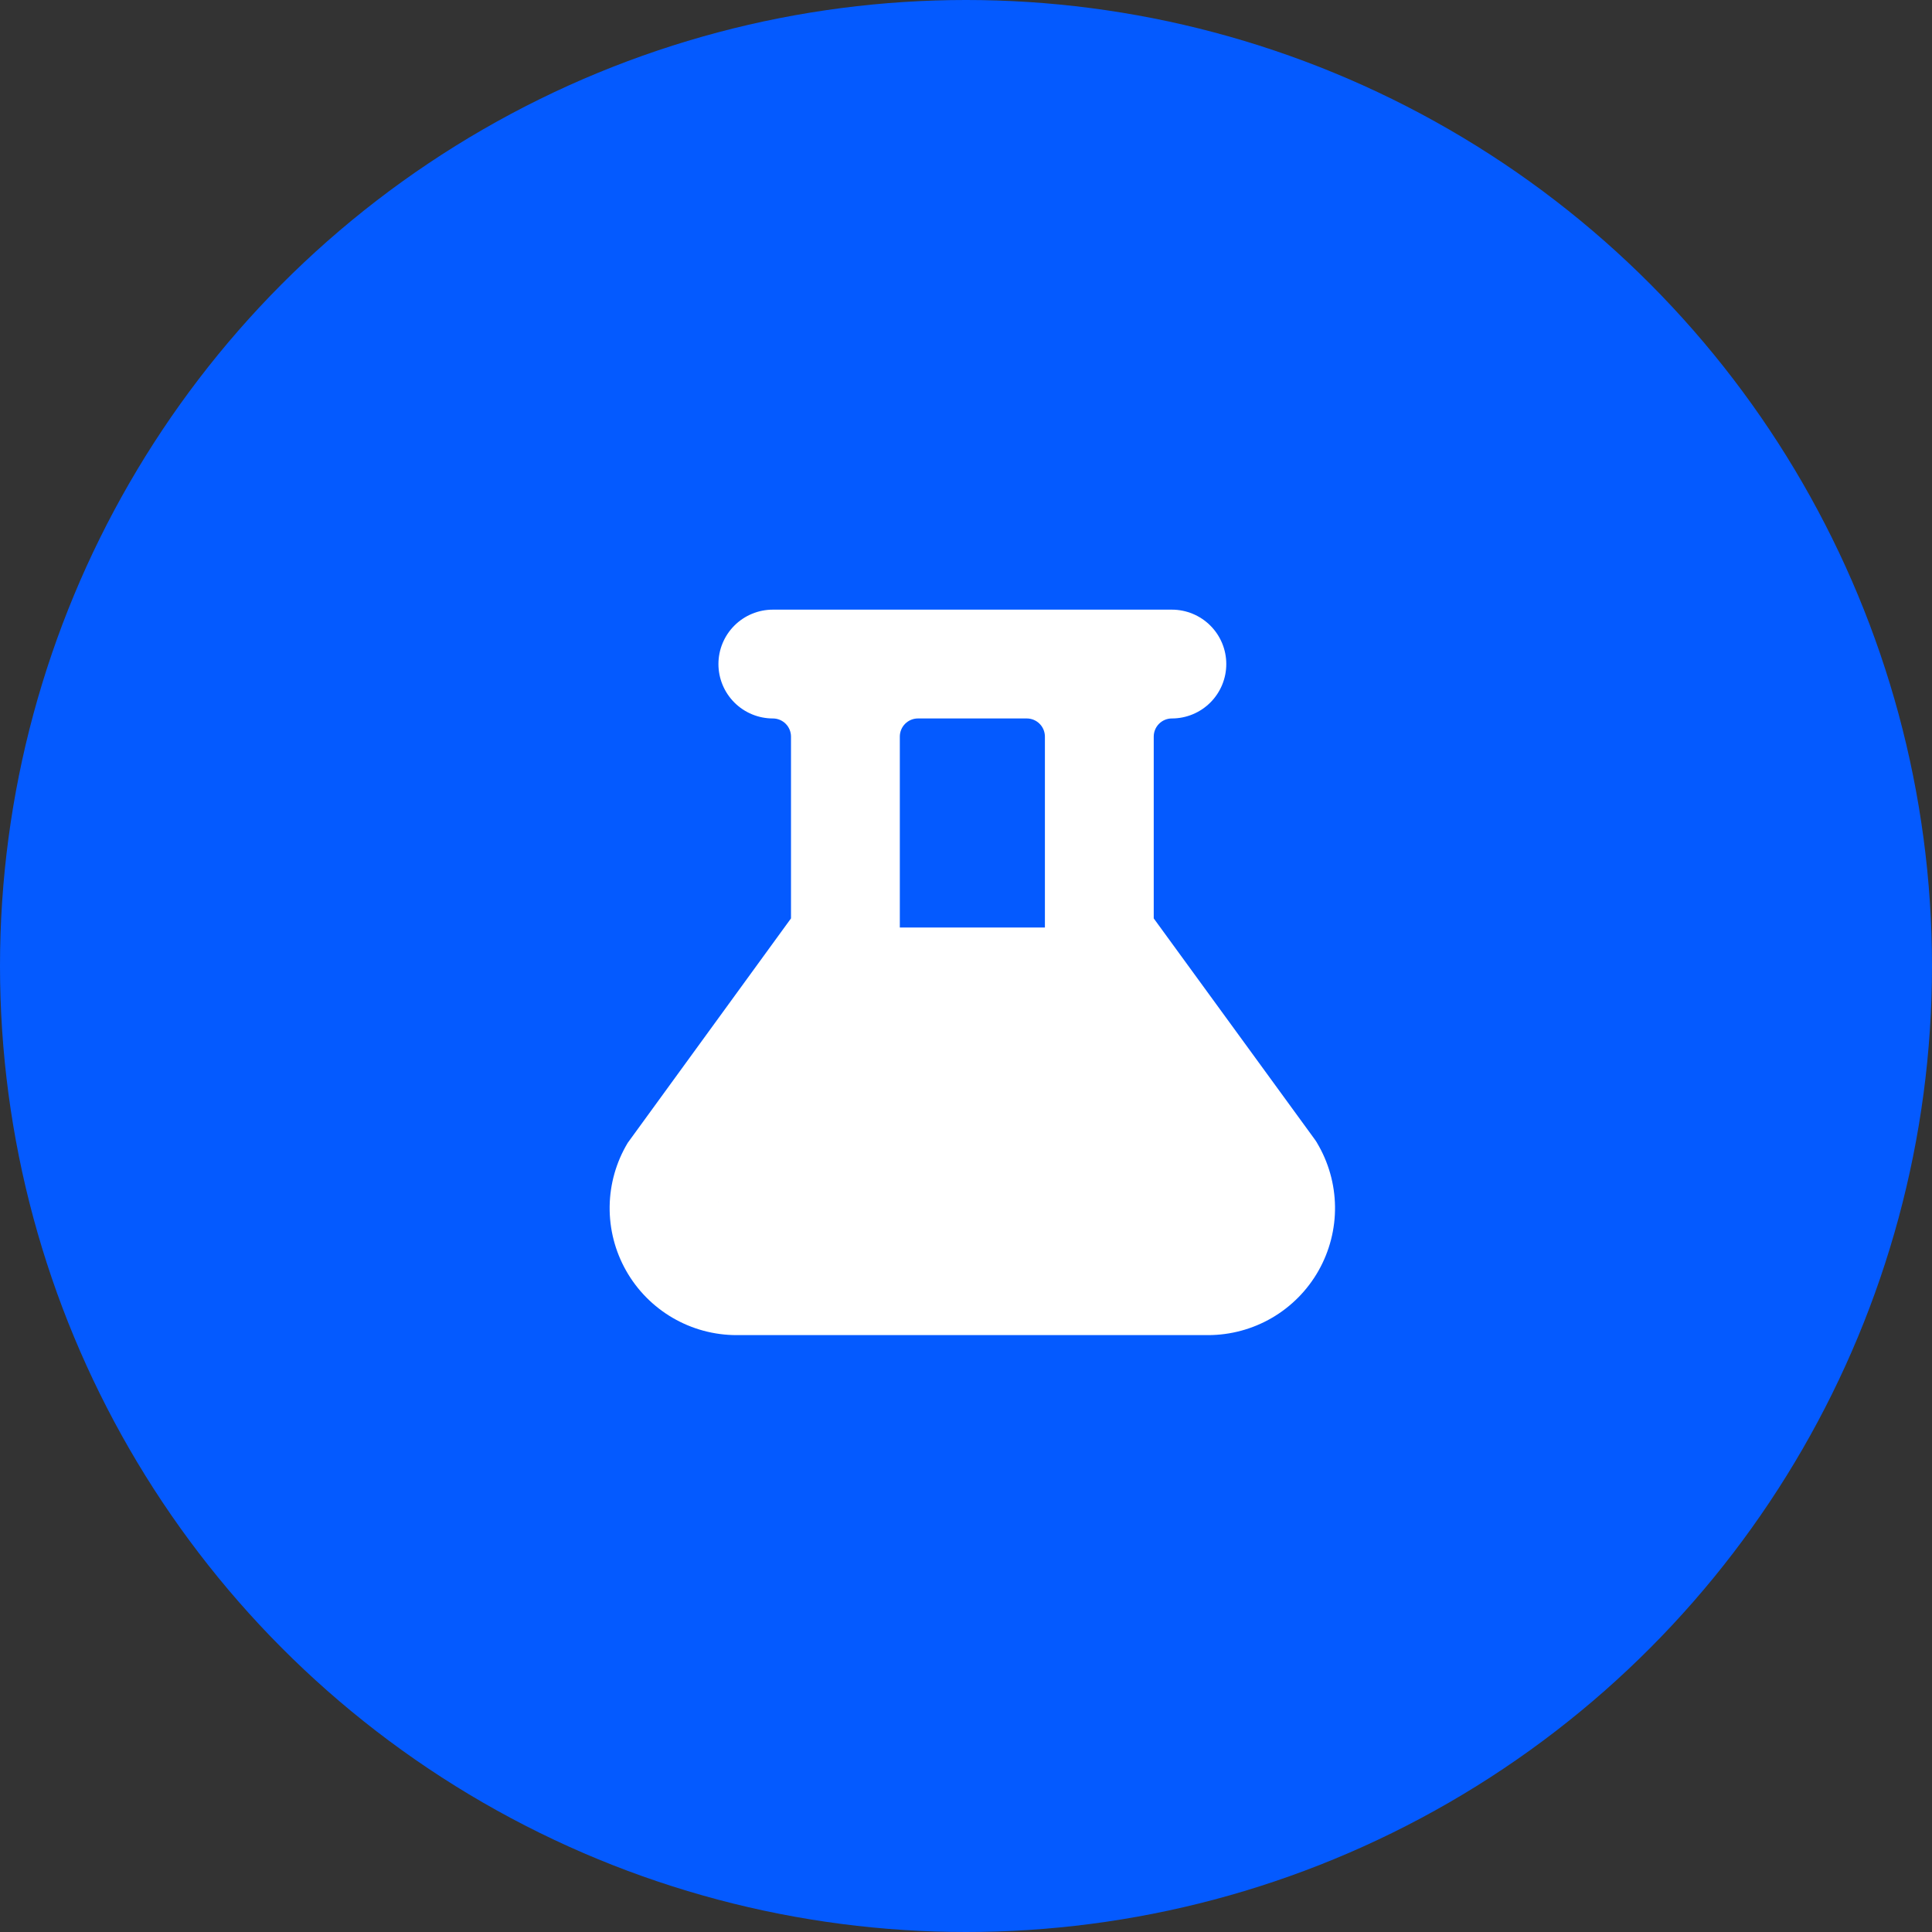
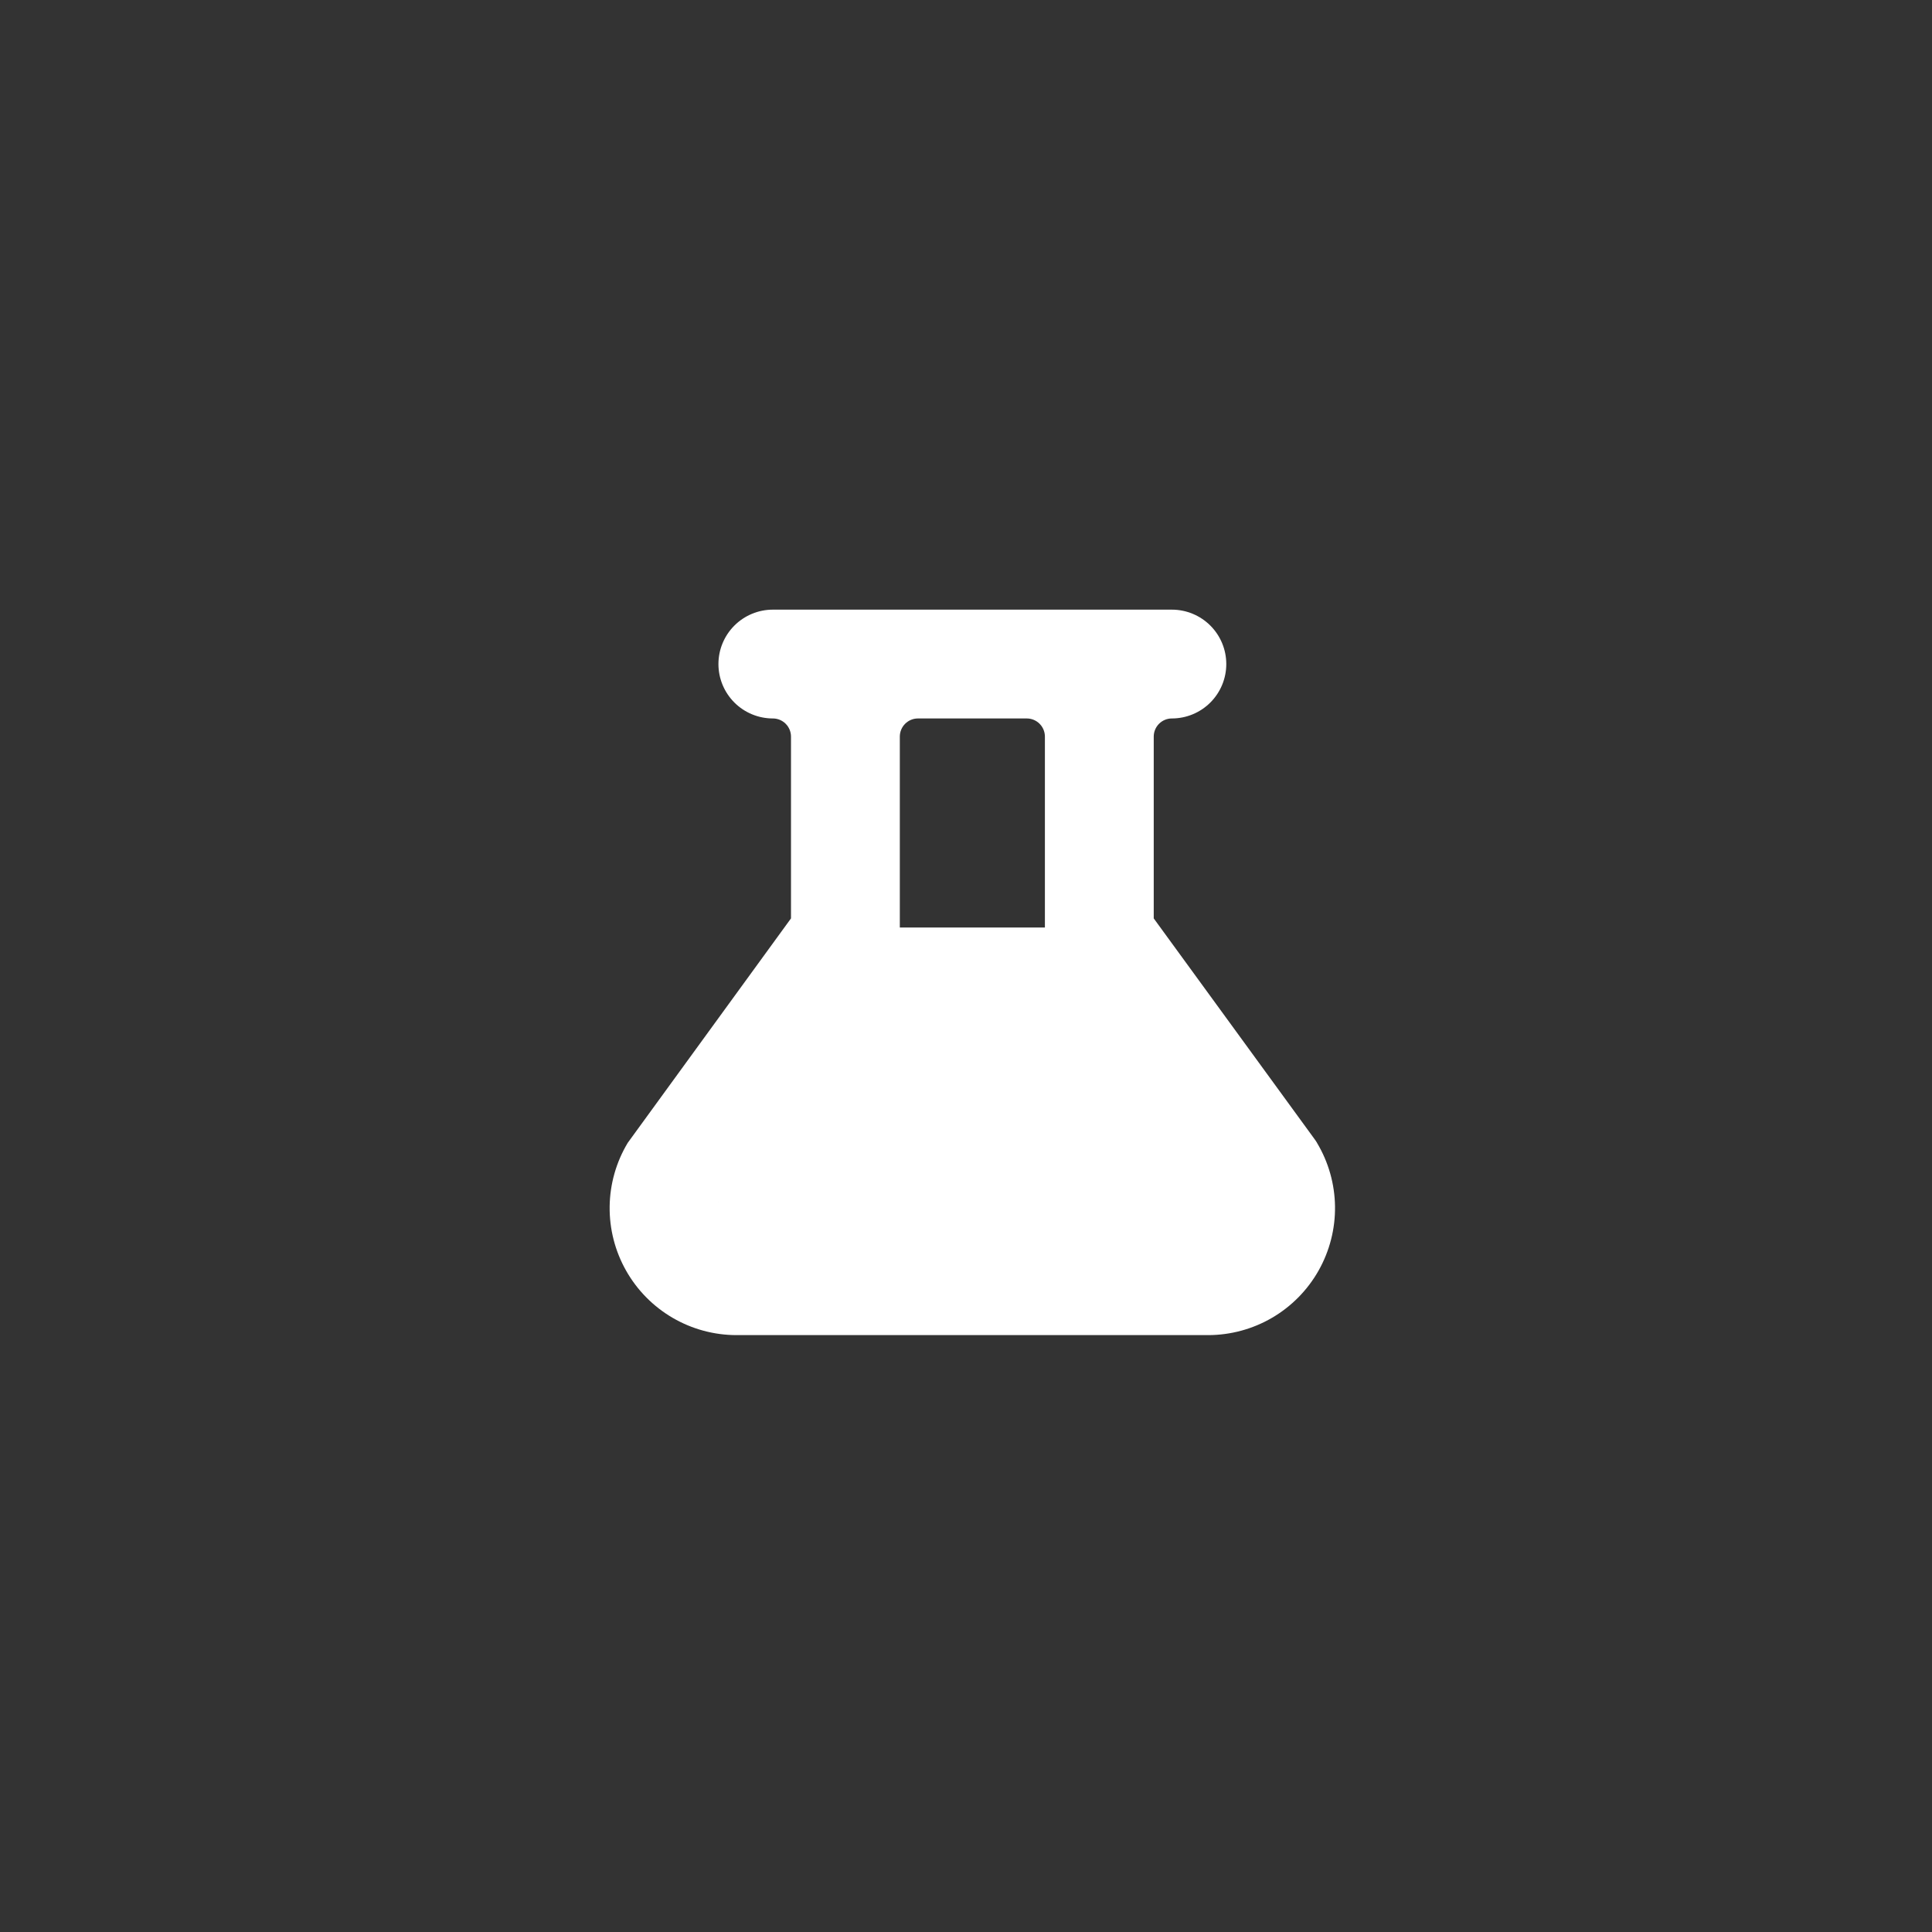
<svg xmlns="http://www.w3.org/2000/svg" width="94" height="94" viewBox="0 0 94 94" fill="none">
  <rect x="0" y="0" width="94" height="94" fill="#333333" stroke="none" />
-   <circle cx="47" cy="47" r="47" fill="#045AFF" />
  <path d="M64.079 55.602C64.037 55.535 63.995 55.471 63.945 55.404L56.134 44.684V35.839C56.134 35.605 56.227 35.38 56.392 35.215C56.558 35.049 56.782 34.956 57.016 34.956C57.718 34.956 58.392 34.677 58.888 34.181C59.385 33.684 59.664 33.011 59.664 32.309C59.664 31.607 59.385 30.933 58.888 30.437C58.392 29.941 57.718 29.662 57.016 29.662H37.603C36.901 29.662 36.227 29.941 35.731 30.437C35.234 30.933 34.955 31.607 34.955 32.309C34.955 33.011 35.234 33.684 35.731 34.181C36.227 34.677 36.901 34.956 37.603 34.956C37.837 34.956 38.061 35.049 38.227 35.215C38.392 35.38 38.485 35.605 38.485 35.839V44.684L30.543 55.602C29.98 56.539 29.676 57.609 29.662 58.702C29.648 59.795 29.924 60.872 30.463 61.824C31.001 62.775 31.782 63.567 32.727 64.118C33.671 64.669 34.745 64.959 35.838 64.959H58.781C59.874 64.958 60.947 64.667 61.891 64.116C62.834 63.565 63.615 62.773 64.153 61.822C64.691 60.871 64.968 59.794 64.954 58.701C64.941 57.609 64.637 56.539 64.076 55.602H64.079ZM59.547 59.22C59.47 59.355 59.359 59.467 59.224 59.546C59.09 59.624 58.937 59.665 58.781 59.664H35.838C35.681 59.665 35.528 59.623 35.392 59.544C35.257 59.466 35.145 59.352 35.068 59.216C34.947 59.002 34.905 58.752 34.952 58.51L43.272 47.106C43.602 46.653 43.78 46.106 43.78 45.545V35.839C43.78 35.605 43.873 35.38 44.038 35.215C44.204 35.049 44.428 34.956 44.662 34.956H49.957C50.191 34.956 50.415 35.049 50.581 35.215C50.746 35.38 50.839 35.605 50.839 35.839V45.545C50.839 46.106 51.017 46.653 51.347 47.106L59.575 58.401C59.637 58.529 59.667 58.671 59.662 58.814C59.657 58.956 59.618 59.096 59.547 59.22Z" fill="white" />
  <path d="M40.612 45.127L54.476 45.127L62.878 62.123L33.785 61.197L40.612 45.127Z" fill="white" />
</svg>